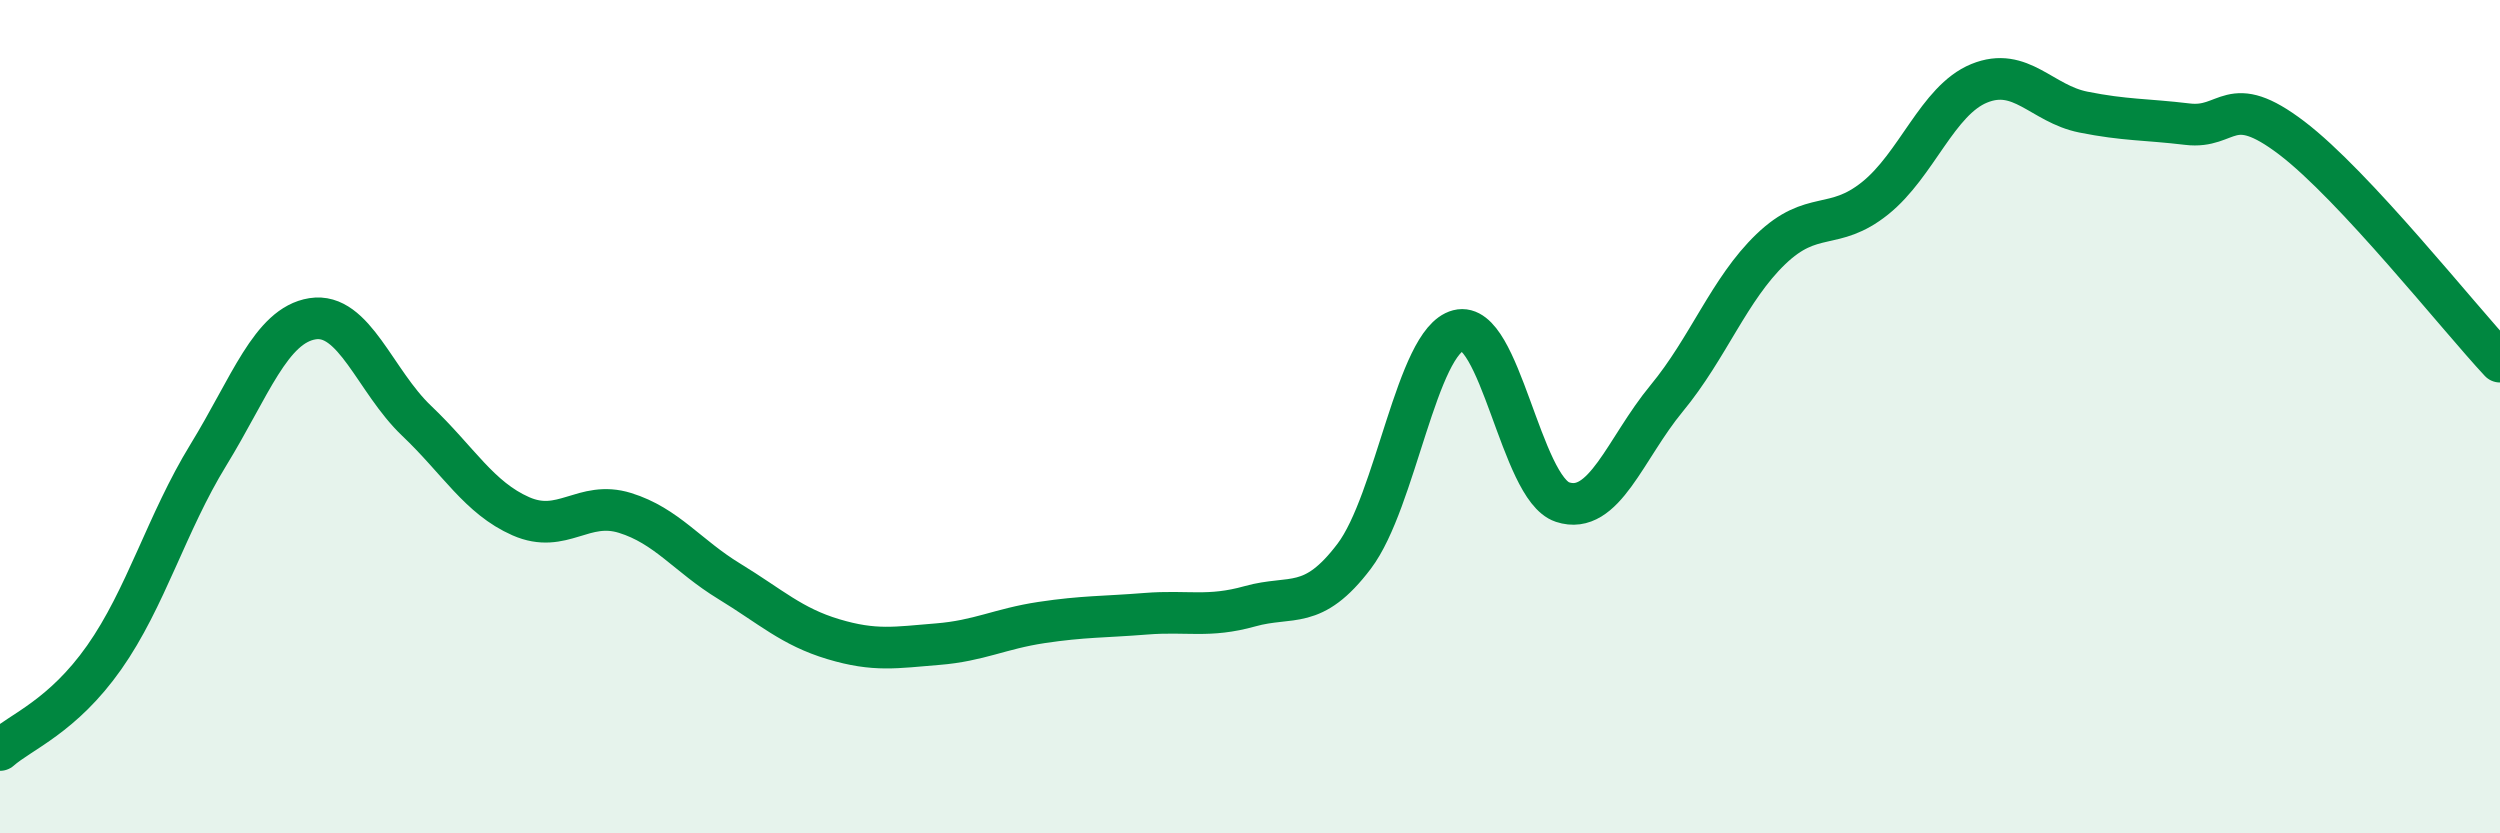
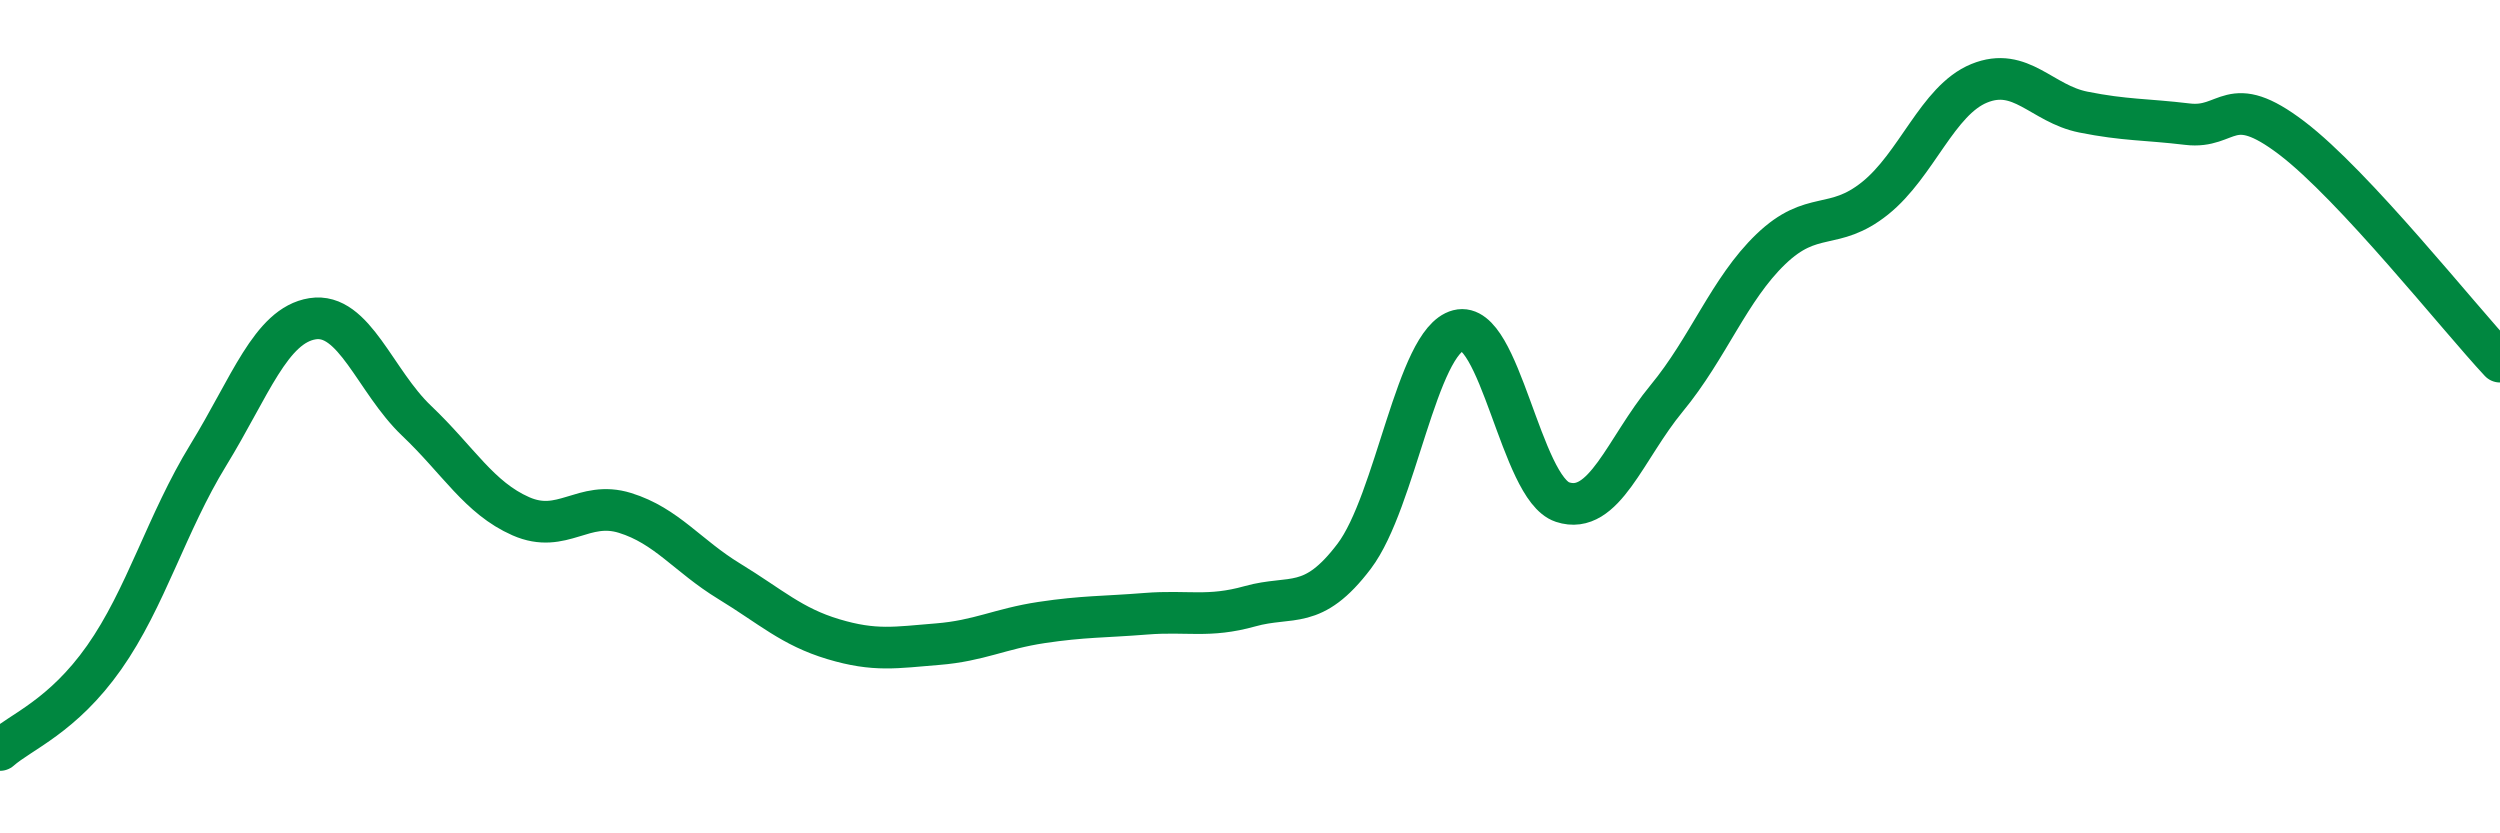
<svg xmlns="http://www.w3.org/2000/svg" width="60" height="20" viewBox="0 0 60 20">
-   <path d="M 0,18 C 0.5,17.56 1.5,17.2 2.5,15.78 C 3.5,14.36 4,12.55 5,10.92 C 6,9.29 6.5,7.81 7.5,7.65 C 8.5,7.49 9,9.15 10,10.1 C 11,11.05 11.5,11.95 12.5,12.39 C 13.5,12.83 14,12 15,12.31 C 16,12.62 16.5,13.34 17.5,13.95 C 18.5,14.56 19,15.04 20,15.34 C 21,15.64 21.5,15.54 22.5,15.46 C 23.5,15.38 24,15.09 25,14.94 C 26,14.79 26.5,14.81 27.5,14.73 C 28.5,14.65 29,14.83 30,14.55 C 31,14.27 31.5,14.67 32.5,13.35 C 33.5,12.03 34,8.19 35,7.93 C 36,7.67 36.5,11.72 37.5,12.05 C 38.5,12.38 39,10.77 40,9.56 C 41,8.35 41.5,6.94 42.5,5.98 C 43.5,5.02 44,5.56 45,4.76 C 46,3.96 46.5,2.41 47.5,2 C 48.5,1.59 49,2.49 50,2.69 C 51,2.89 51.5,2.86 52.5,2.98 C 53.5,3.1 53.5,2.17 55,3.31 C 56.5,4.45 59,7.61 60,8.68L60 20L0 20Z" fill="#008740" opacity="0.1" stroke-linecap="round" stroke-linejoin="round" />
  <path d="M 0,18 C 0.5,17.56 1.5,17.2 2.5,15.78 C 3.5,14.36 4,12.55 5,10.92 C 6,9.29 6.5,7.81 7.5,7.65 C 8.5,7.49 9,9.15 10,10.1 C 11,11.05 11.5,11.95 12.5,12.39 C 13.5,12.83 14,12 15,12.31 C 16,12.62 16.5,13.34 17.5,13.95 C 18.5,14.56 19,15.04 20,15.34 C 21,15.64 21.5,15.54 22.5,15.46 C 23.5,15.38 24,15.09 25,14.94 C 26,14.79 26.5,14.81 27.5,14.73 C 28.5,14.65 29,14.83 30,14.55 C 31,14.27 31.5,14.67 32.5,13.35 C 33.5,12.03 34,8.19 35,7.93 C 36,7.67 36.5,11.72 37.5,12.05 C 38.5,12.38 39,10.77 40,9.56 C 41,8.35 41.5,6.94 42.5,5.98 C 43.5,5.02 44,5.56 45,4.76 C 46,3.96 46.5,2.41 47.5,2 C 48.5,1.59 49,2.49 50,2.69 C 51,2.89 51.5,2.86 52.5,2.98 C 53.5,3.1 53.5,2.17 55,3.31 C 56.5,4.45 59,7.61 60,8.68" stroke="#008740" stroke-width="1" fill="none" stroke-linecap="round" stroke-linejoin="round" />
</svg>